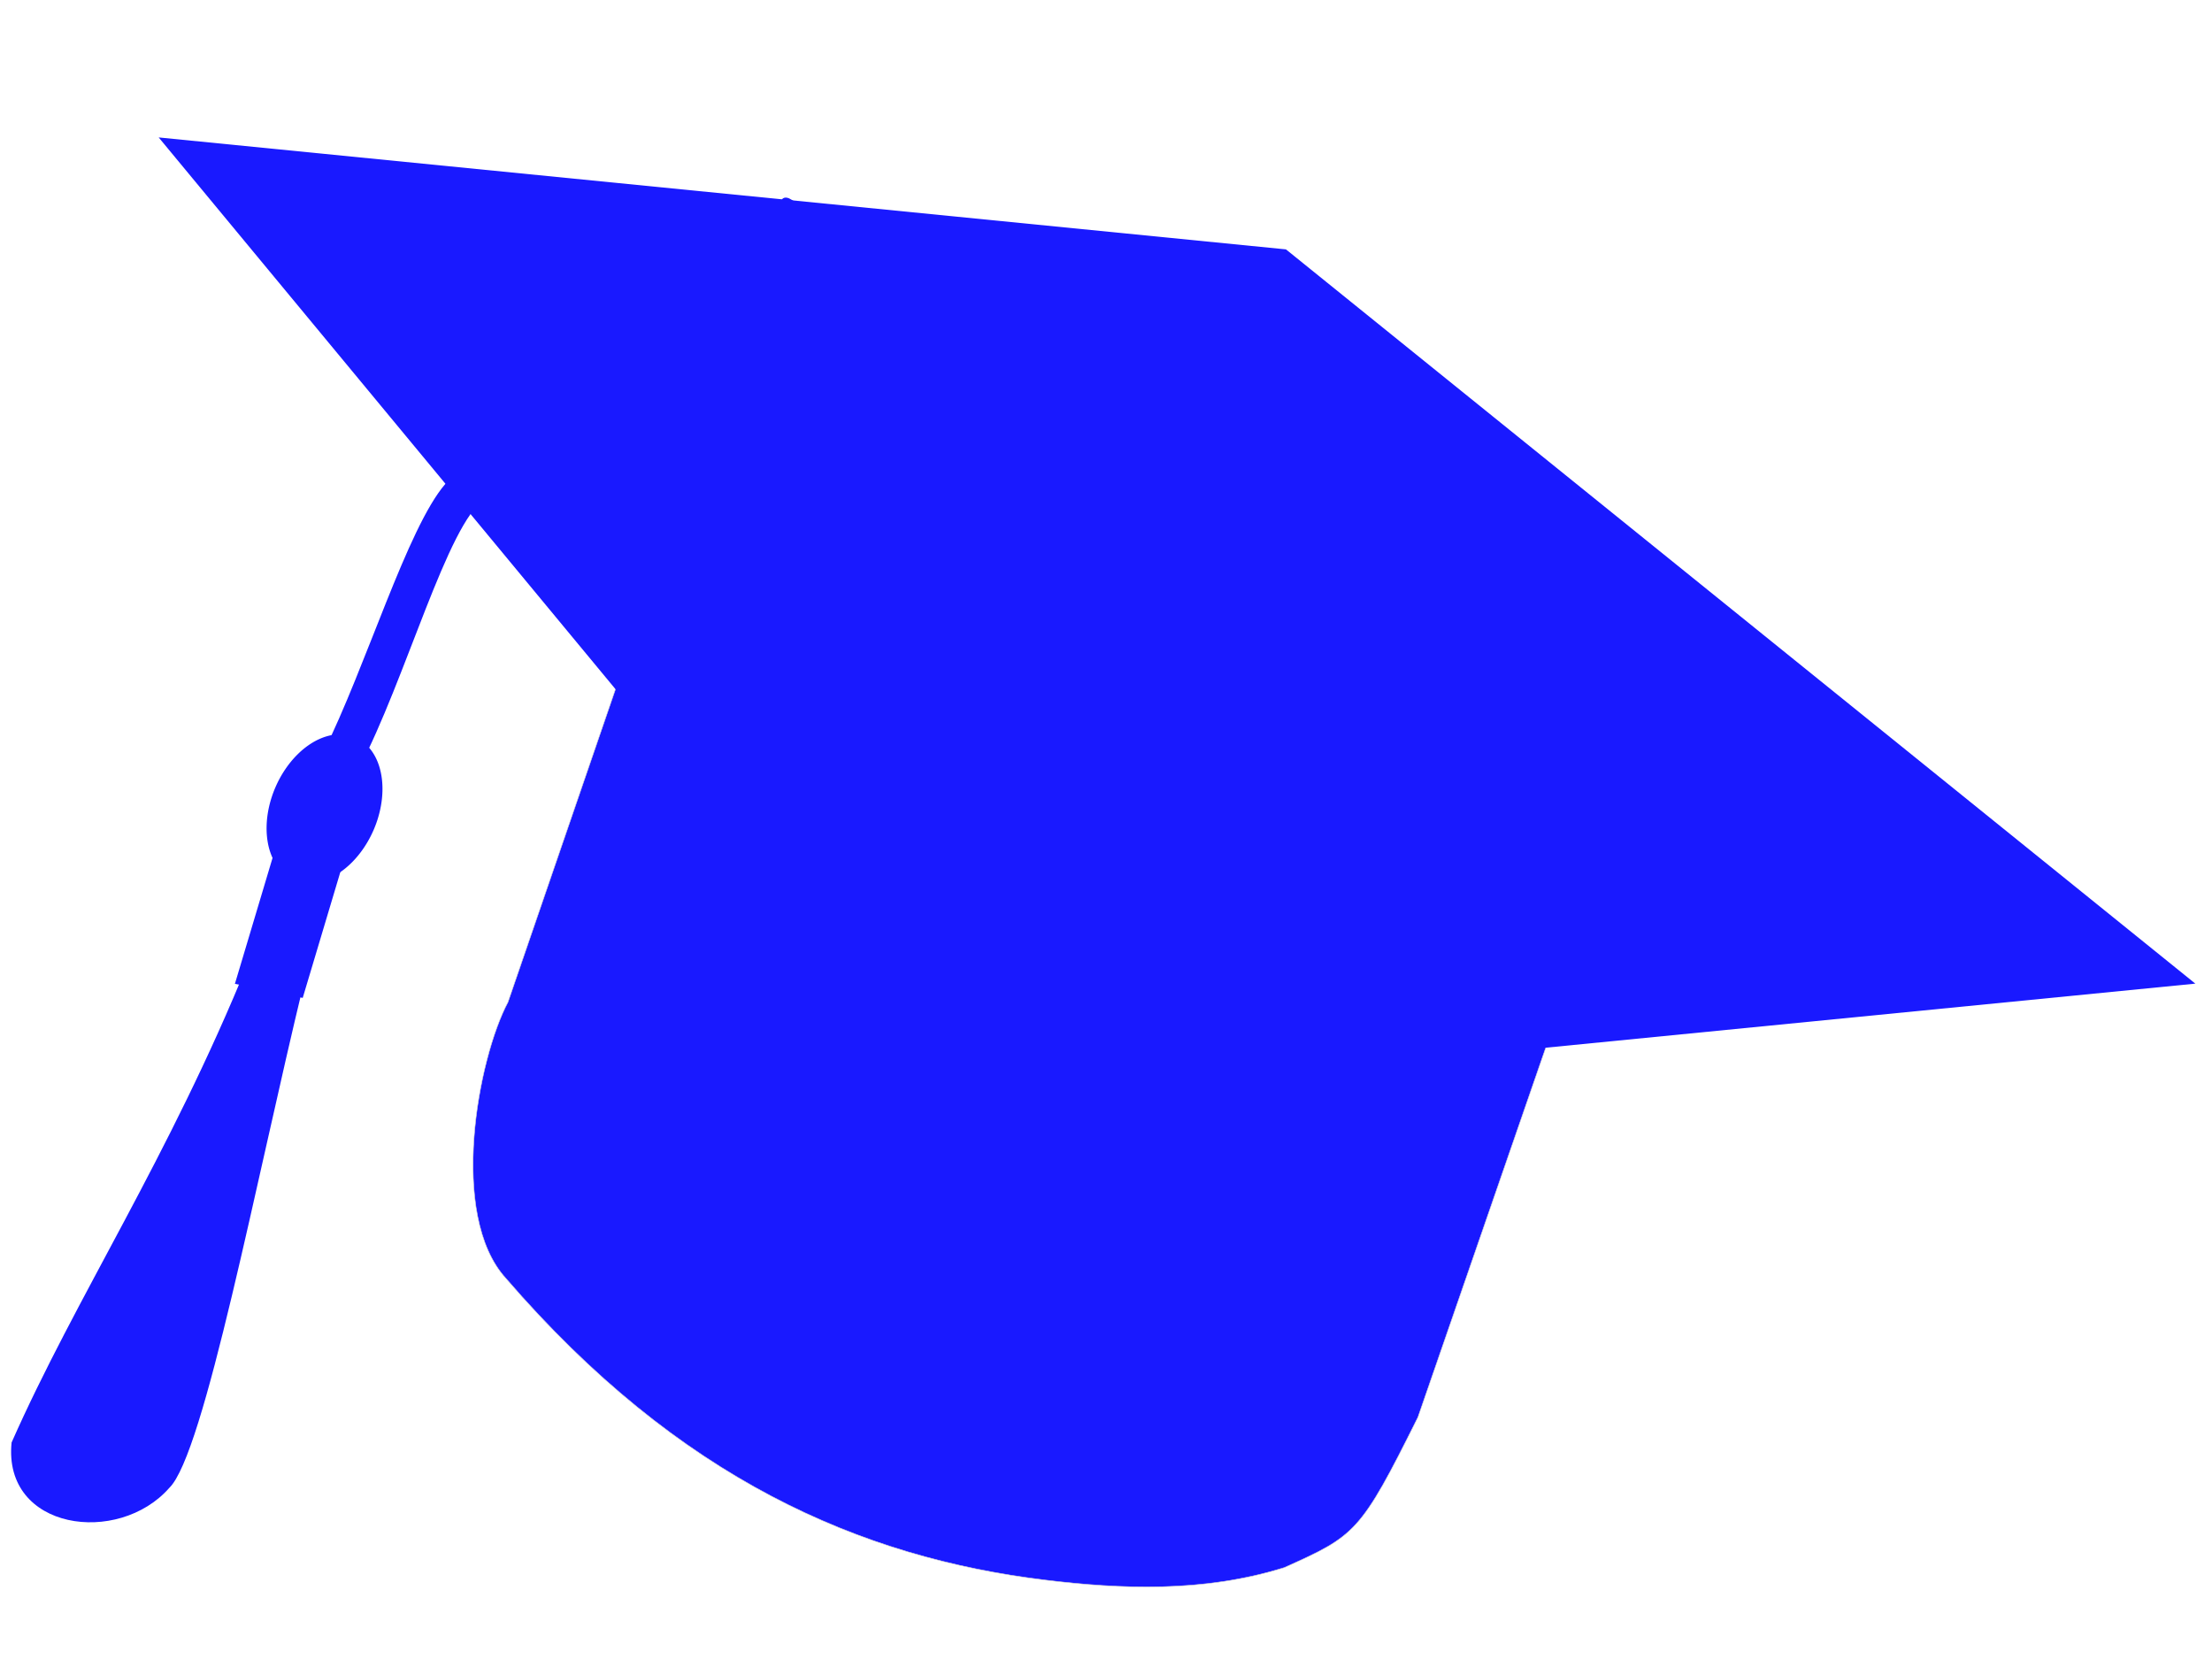
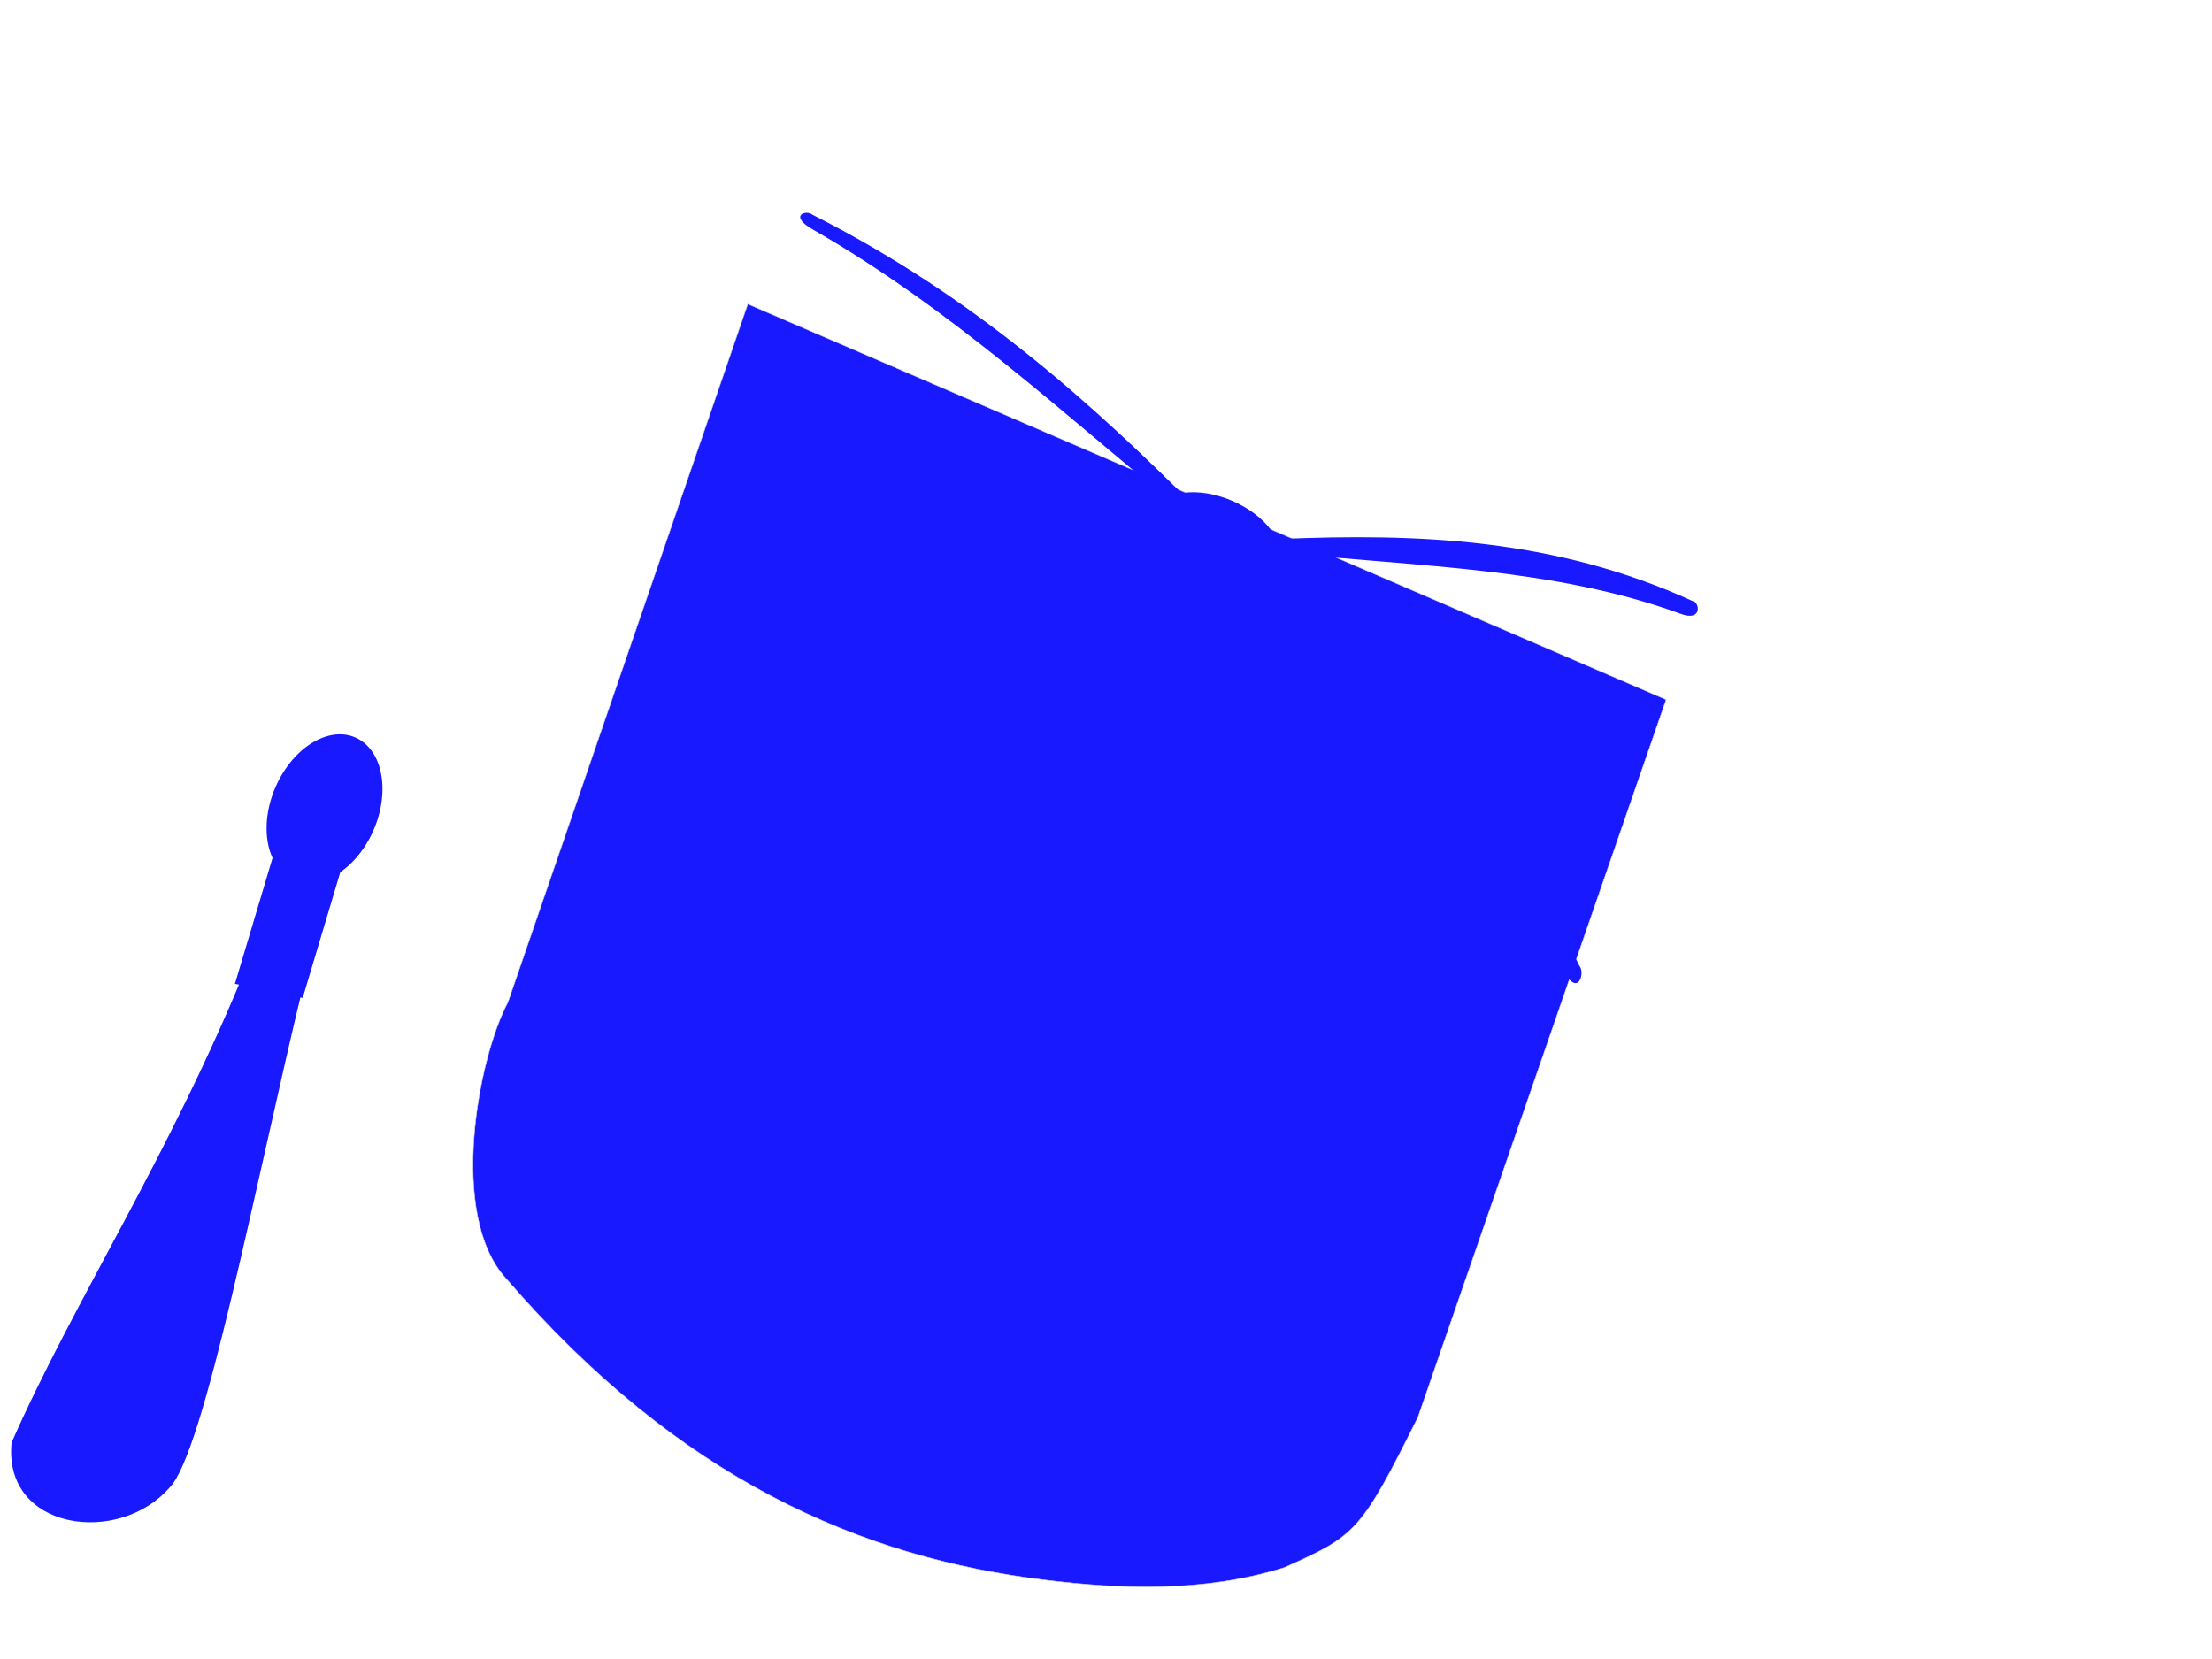
<svg xmlns="http://www.w3.org/2000/svg" width="1000" height="750">
  <title>Graduation Hat Silhouette Black`</title>
  <g>
    <title>Layer 1</title>
    <g id="layer1" transform="rotate(23.305 440.332 466.446)" opacity="0.9">
      <path fill="#0000ff" fill-rule="nonzero" stroke="#d3d3d3" stroke-width="0.241" stroke-miterlimit="4" id="rect3761-0" d="m216.24,204.746l452.051,0l25.294,342.342c-3.22,58.414 -4.767,60.308 -28.545,86.285c-29.241,25.15 -64.669,38.443 -96.92,47.93c-80.906,23.798 -170.283,23.637 -278.139,-28.791c-35.152,-16.001 -50.822,-86.19 -48.447,-115.023l-25.294,-332.743z" />
-       <path fill="#0000ff" id="rect2830-2" d="m-58.145,240.945l488.06,-155.141l508.892,142.213l-491.036,271.498l-505.917,-258.57l0,0z" />
      <path fill="#0000ff" fill-rule="nonzero" id="rect3614-4" d="m126.542,567.175l26.825,-1.037c15.17,89.285 42.871,213.378 34.431,233.591c-10.773,33.302 -61.615,47.361 -73.603,9.375c0.692,-71.826 14.37,-146.307 12.347,-241.929z" />
-       <path fill="#0000ff" id="path3605-7-8" d="m483.002,217.879c-17.662,13.983 -54.654,-12.52 -60.621,-1.361c-0.624,1.169 -0.008,7.786 0.086,9.748c14.565,15.414 42.675,15.697 59.797,0.192l0.737,-8.579l0,0l0,0l0,0l0,0l0,0z" />
-       <path fill="#0000ff" id="rect3617-6" d="m441.076,217.242l15.071,6.466c-76.006,28.228 -277.012,56.524 -314.186,109.192c-11.192,16.178 -0.538,89.473 -4.103,134.073l-17.671,0.142c2.429,-43.613 -5.269,-108.452 2.639,-133.533c8.623,-25.564 44.316,-58.845 318.25,-116.34l0,0l0,0z" />
      <rect fill="#0000ff" fill-rule="nonzero" transform="matrix(15.436, -3.167, 2.599, 22.259, 1.693, -331.066)" y="37.745" x="1.073" height="3.281" width="1.987" id="rect3612-5" />
      <path fill="#0000ff" id="rect3723-0" d="m479.289,207.079c55.815,-26.775 113.778,-49.501 182.288,-47.995c3.063,-1.054 8.246,7.037 -2.946,7.466c-60.374,3.485 -116.911,27.345 -174.554,45.328c-7.278,3.558 -9.211,-2.856 -4.787,-4.8z" />
      <path fill="#0000ff" id="rect3723-1-9" d="m480.289,225.462c66.075,20.679 132.622,47.032 199.706,105.422c3.457,1.533 5.278,13.612 -5.956,4.721c-61.081,-46.835 -126.68,-70.913 -190.976,-101.555c-8.643,-2.633 -7.938,-10.399 -2.773,-8.588z" />
      <path fill="#0000ff" id="rect3723-1-2-0" d="m441.849,210.312c-65.216,-26.074 -133.164,-49.169 -214.715,-54.217c-3.597,-1.106 -10.116,4.769 3.178,6.123c71.656,8.223 137.858,32.077 205.633,51.422c8.501,3.452 11.08,-1.402 5.904,-3.329z" />
      <path fill="#0000ff" fill-rule="nonzero" d="m154.952,489.95a24.2,35.044 0 1 1 -48.4,0a24.2,35.044 0 1 1 48.4,0z" id="path3610-0" />
      <path fill="#0000ff" id="path3605-6" d="m483.002,217.878c-13.592,14.148 -46.866,13.676 -60.789,0c0,-9.974 13.608,-18.06 30.394,-18.06c16.786,0 30.394,8.086 30.394,18.06z" />
-       <path fill="#0000ff" id="rect3723-8-1" d="m491.158,215.784c55.815,-26.775 113.779,-49.501 182.288,-47.995c3.063,-1.055 8.246,7.037 -2.946,7.466c-60.374,3.485 -116.911,27.345 -174.555,45.328c-7.278,3.558 -9.211,-2.856 -4.787,-4.799z" />
      <path fill="#0000ff" id="rect3723-8-8-3" d="m470.866,232.564c66.792,21.159 134.045,48.026 201.752,107.102c3.493,1.56 5.302,13.714 -6.04,4.713c-61.665,-47.427 -127.966,-72.001 -192.93,-103.166c-8.737,-2.695 -8.001,-10.498 -2.781,-8.649z" />
-       <path fill="#0000ff" id="rect3723-8-8-1-8" d="m215.355,153.565c67.529,8.233 135.945,20.905 207.238,58.898c3.566,0.788 6.269,10.135 -5.606,4.476c-64.451,-29.577 -131.754,-40.563 -198.234,-56.911c-8.828,-1.02 -8.69,-7.261 -3.398,-6.463z" />
    </g>
  </g>
</svg>